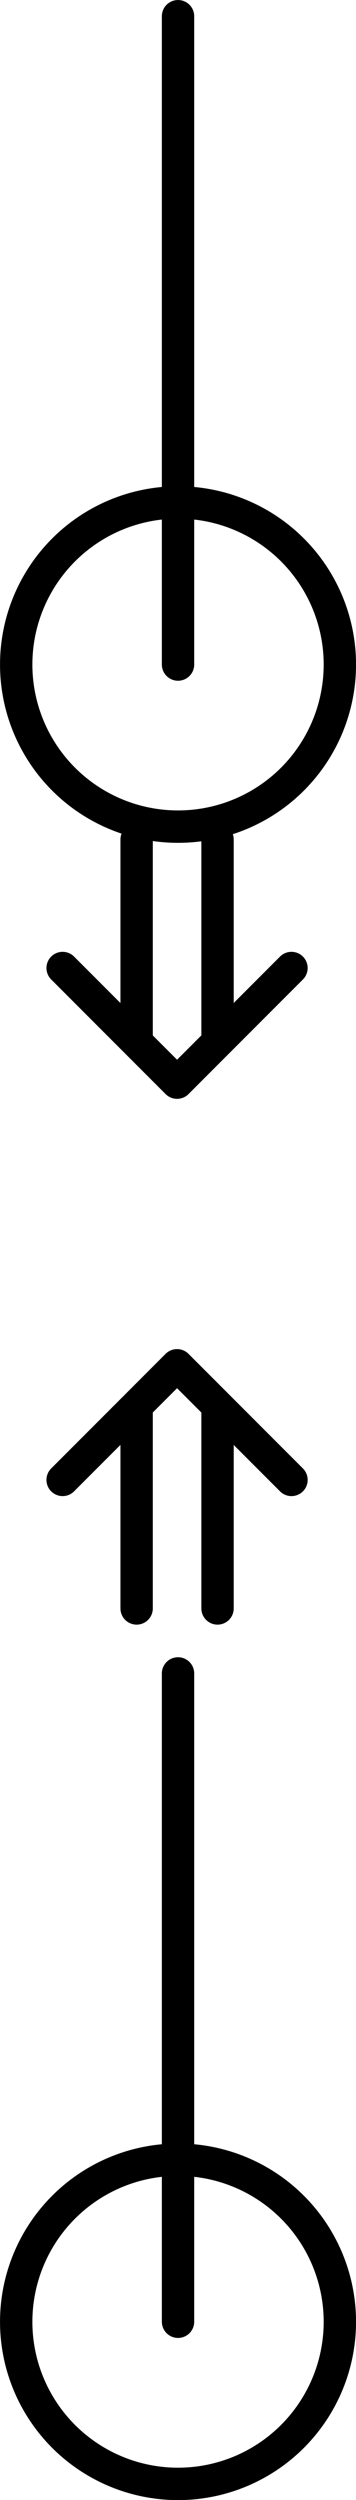
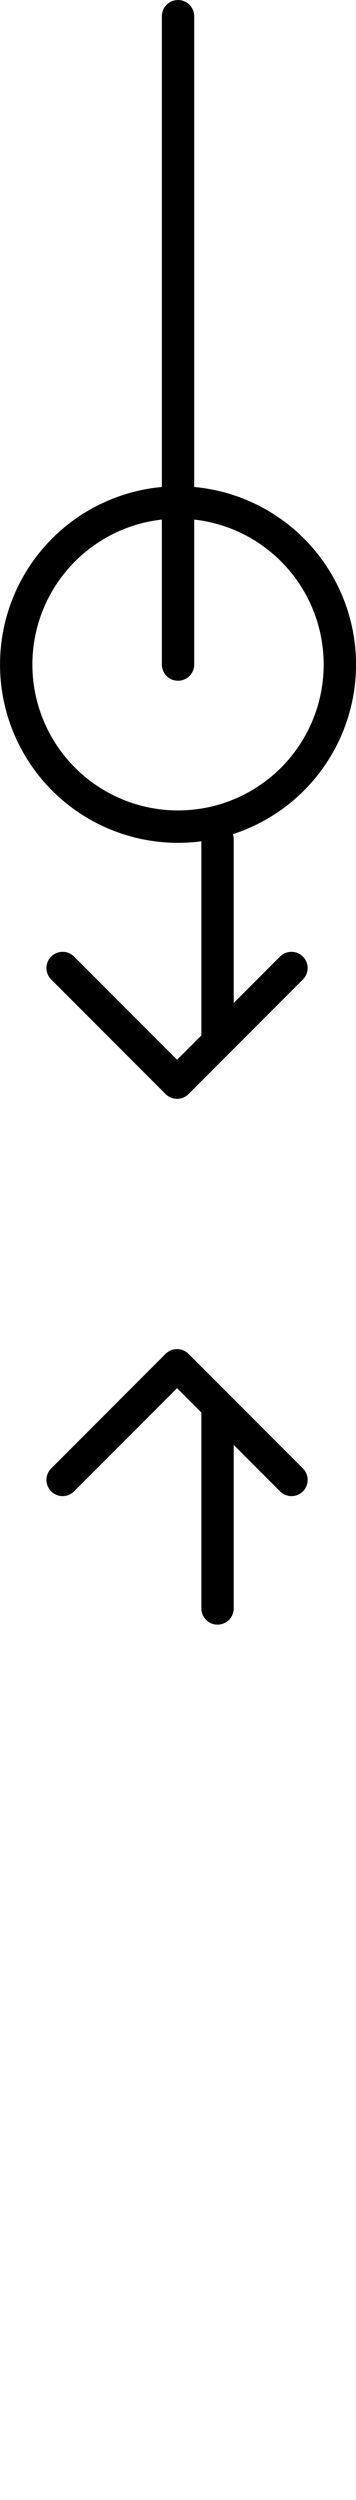
<svg xmlns="http://www.w3.org/2000/svg" xmlns:ns1="http://www.inkscape.org/namespaces/inkscape" xmlns:ns2="http://sodipodi.sourceforge.net/DTD/sodipodi-0.dtd" width="5.821mm" height="40.81mm" viewBox="0 0 5.821 40.81" version="1.1" id="svg945" ns1:version="1.1 (c68e22c387, 2021-05-23)" ns2:docname="knock-example.svg">
  <ns2:namedview id="namedview947" pagecolor="#505050" bordercolor="#ffffff" borderopacity="1" ns1:pageshadow="0" ns1:pageopacity="0" ns1:pagecheckerboard="1" ns1:document-units="mm" showgrid="false" ns1:zoom="2.7758979" ns1:cx="24.136335" ns1:cy="74.570467" ns1:window-width="1920" ns1:window-height="1120" ns1:window-x="-11" ns1:window-y="35" ns1:window-maximized="1" ns1:current-layer="layer1" />
  <defs id="defs942" />
  <g ns1:label="Layer 1" ns1:groupmode="layer" id="layer1" transform="translate(-88.21,-131.335)">
    <g id="g248154-9-0" transform="translate(743.179,150.529)" ns1:export-filename="C:\Users\sebas\Downloads\knock.png" ns1:export-xdpi="299.10364" ns1:export-ydpi="299.10364">
      <path style="fill:none;stroke:#000000;stroke-width:0.529;stroke-linecap:round;stroke-linejoin:miter;stroke-miterlimit:4;stroke-dasharray:none;stroke-opacity:1" d="M -652.058,-18.929 V -8.346" id="path864-5-0-3-7-5-7-9-2-9" ns2:nodetypes="cc" />
      <circle style="fill:none;stroke:#000000;stroke-width:0.529;stroke-linecap:round;stroke-linejoin:round;stroke-miterlimit:4;stroke-dasharray:none;stop-color:#000000" id="path1446-8-5-1-7-8-5-5-17-8" cx="-652.058" cy="-8.346" r="2.646" />
      <g id="g138037-78-7-3" transform="matrix(-1,0,0,1,-440.908,-7.892)">
-         <path style="fill:none;stroke:#000000;stroke-width:0.529;stroke-linecap:round;stroke-linejoin:miter;stroke-miterlimit:4;stroke-dasharray:none;stroke-opacity:1" d="m 211.15,16.015 v 10.583" id="path864-5-0-3-7-5-7-3-2-0-3" ns2:nodetypes="cc" />
-         <circle style="fill:none;stroke:#000000;stroke-width:0.529;stroke-linecap:round;stroke-linejoin:round;stroke-miterlimit:4;stroke-dasharray:none;stop-color:#000000" id="path1446-8-5-1-7-8-5-2-3-5-06" cx="211.15" cy="26.599" r="2.646" />
-       </g>
+         </g>
      <g id="g136333-7-3-025-8" transform="rotate(-90,-213.202,420.981)">
-         <path style="fill:none;stroke:#000000;stroke-width:0.529;stroke-linecap:round;stroke-linejoin:round;stroke-miterlimit:4;stroke-dasharray:none;stroke-opacity:1" d="m 213.269,-18.552 h -3.298" id="path1282-1-4-1-7-6-9" ns2:nodetypes="cc" />
        <path style="fill:none;stroke:#000000;stroke-width:0.529;stroke-linecap:round;stroke-linejoin:round;stroke-miterlimit:4;stroke-dasharray:none;stroke-opacity:1" d="m 213.269,-17.229 h -3.298" id="path1284-6-3-6-0-9-6" ns2:nodetypes="cc" />
        <path style="fill:none;stroke:#000000;stroke-width:0.529;stroke-linecap:round;stroke-linejoin:round;stroke-miterlimit:4;stroke-dasharray:none;stroke-opacity:1" d="m 211.171,-16.02 -1.871,-1.871 1.871,-1.871" id="path2412-9-8-9-96-93-7" />
      </g>
      <g id="g136333-7-6-7-19-7" transform="matrix(0,1,1,0,-634.183,-206.207)">
-         <path style="fill:none;stroke:#000000;stroke-width:0.529;stroke-linecap:round;stroke-linejoin:round;stroke-miterlimit:4;stroke-dasharray:none;stroke-opacity:1" d="m 213.269,-18.552 h -3.298" id="path1282-1-4-1-3-6-7-5" ns2:nodetypes="cc" />
        <path style="fill:none;stroke:#000000;stroke-width:0.529;stroke-linecap:round;stroke-linejoin:round;stroke-miterlimit:4;stroke-dasharray:none;stroke-opacity:1" d="m 213.269,-17.229 h -3.298" id="path1284-6-3-6-8-2-95-9" ns2:nodetypes="cc" />
        <path style="fill:none;stroke:#000000;stroke-width:0.529;stroke-linecap:round;stroke-linejoin:round;stroke-miterlimit:4;stroke-dasharray:none;stroke-opacity:1" d="m 211.171,-16.02 -1.871,-1.871 1.871,-1.871" id="path2412-9-8-9-0-4-3-6" />
      </g>
    </g>
  </g>
</svg>